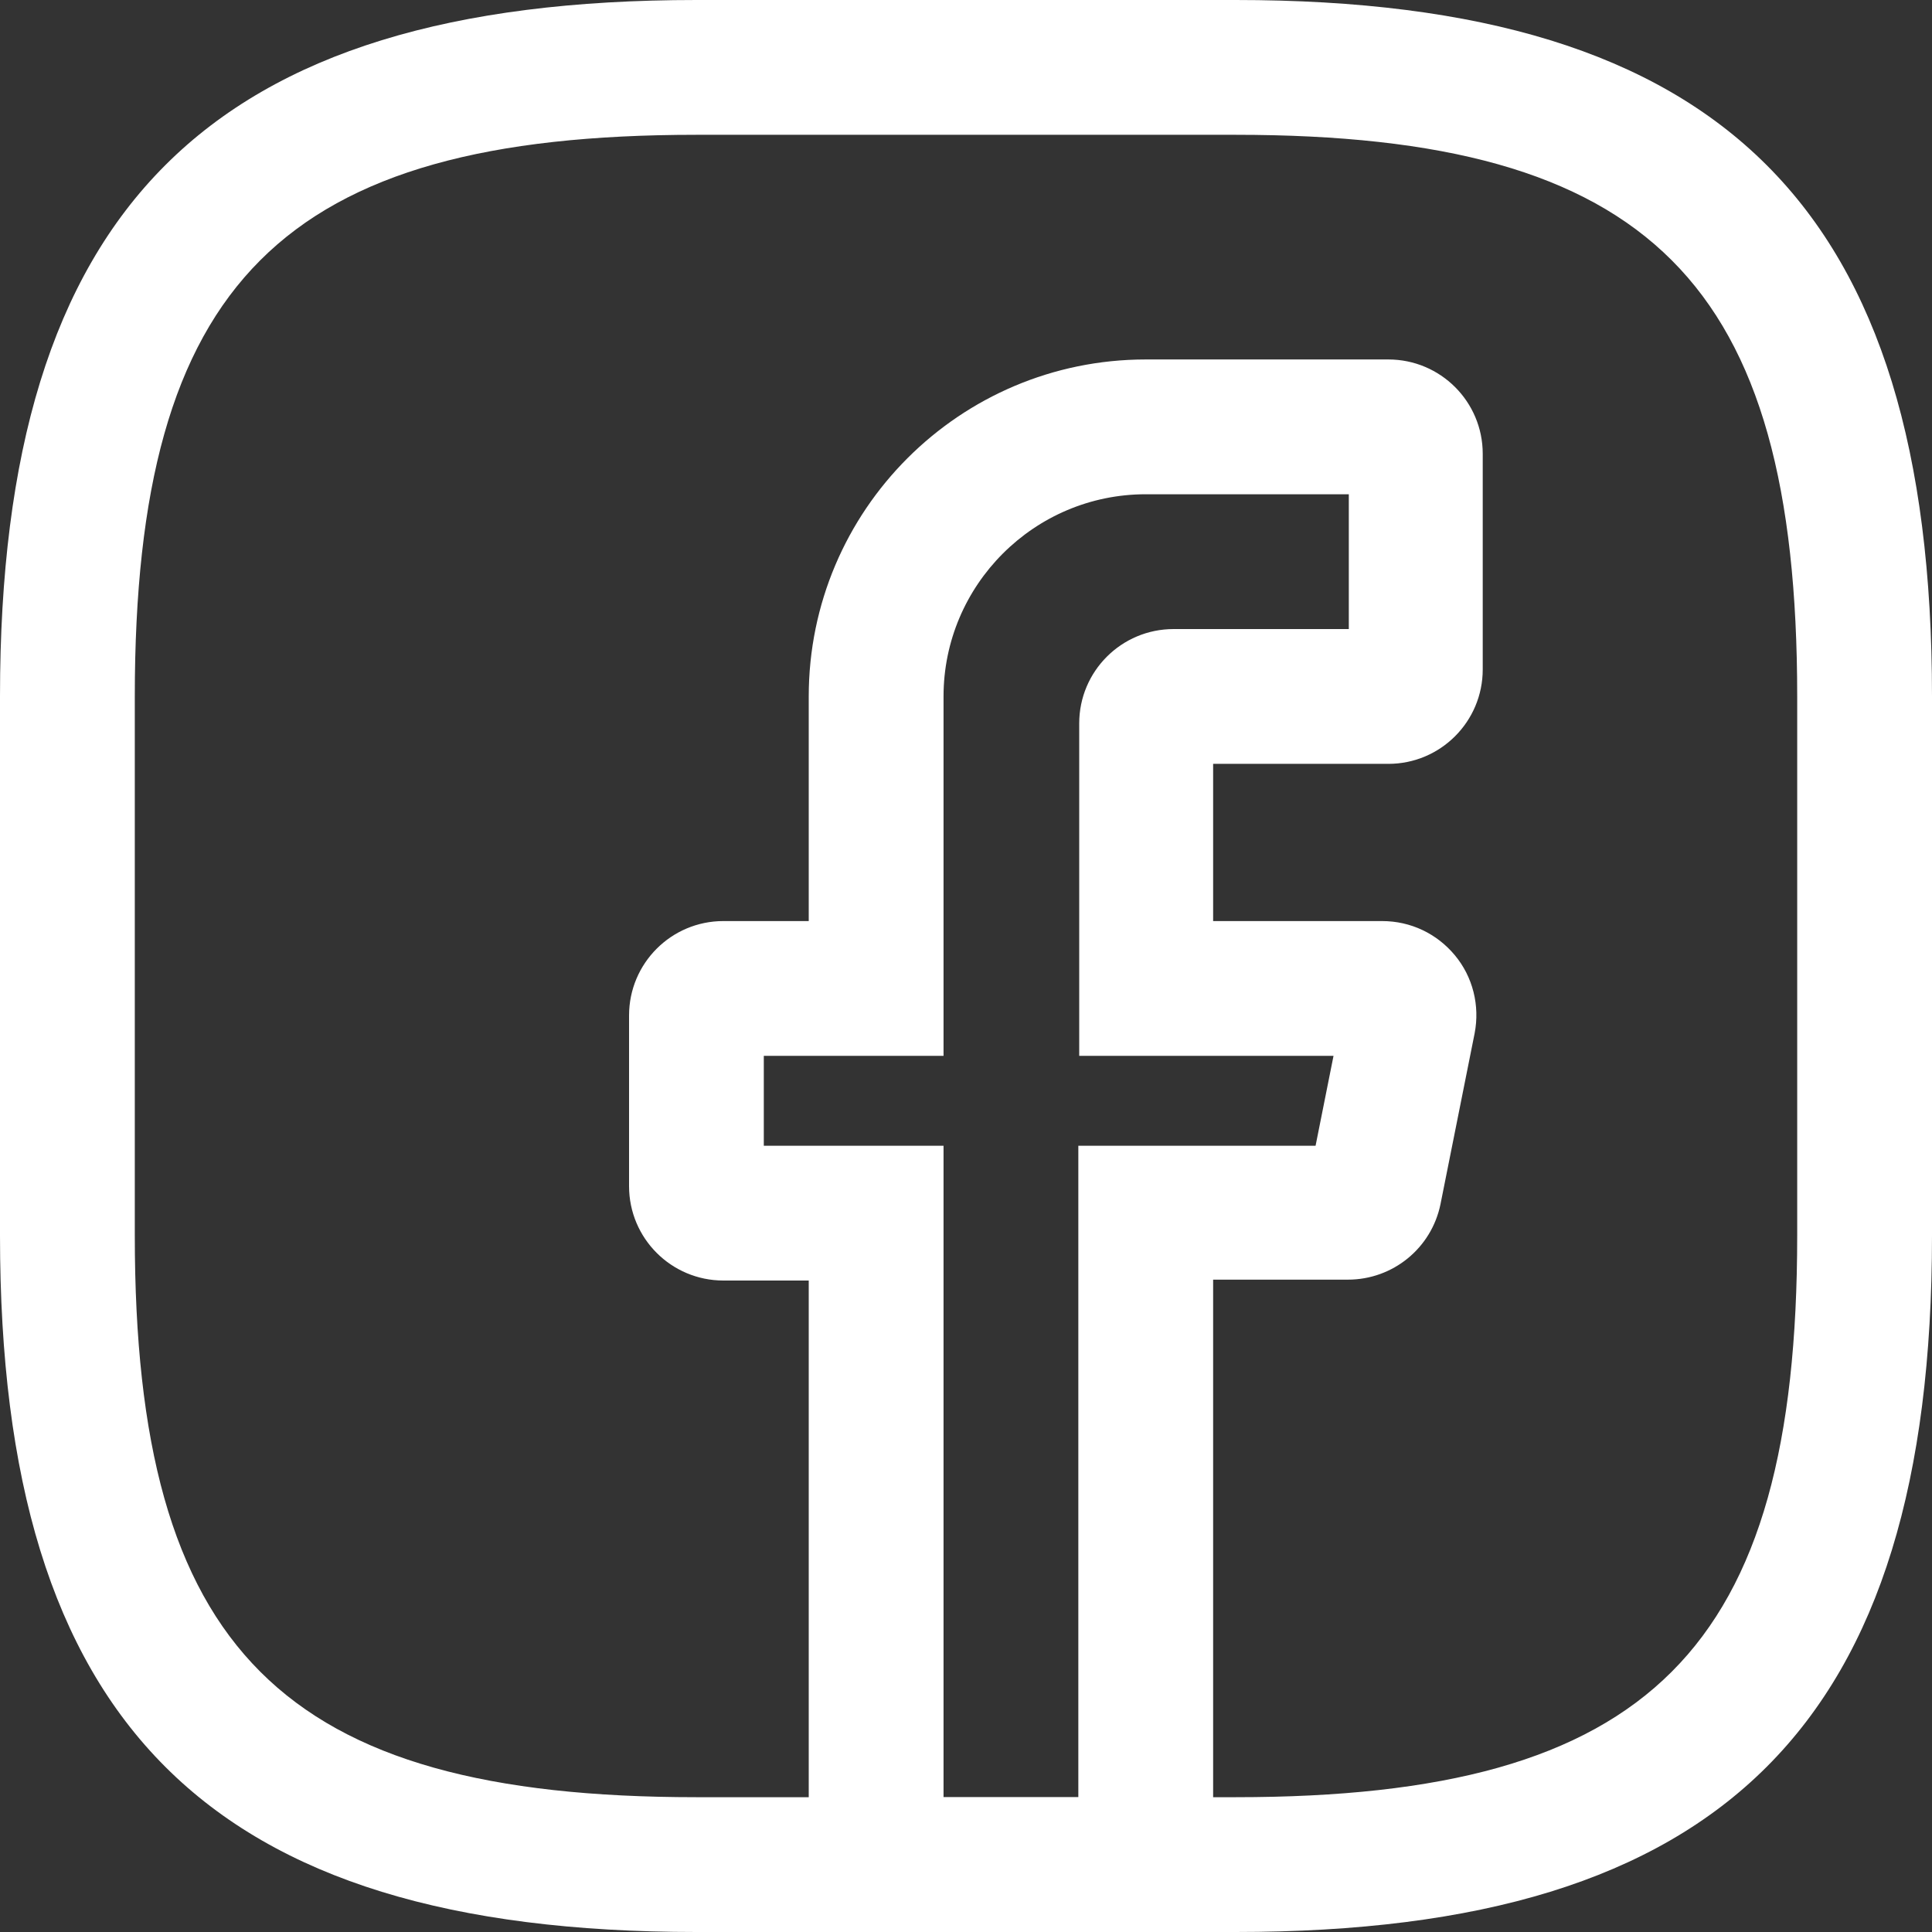
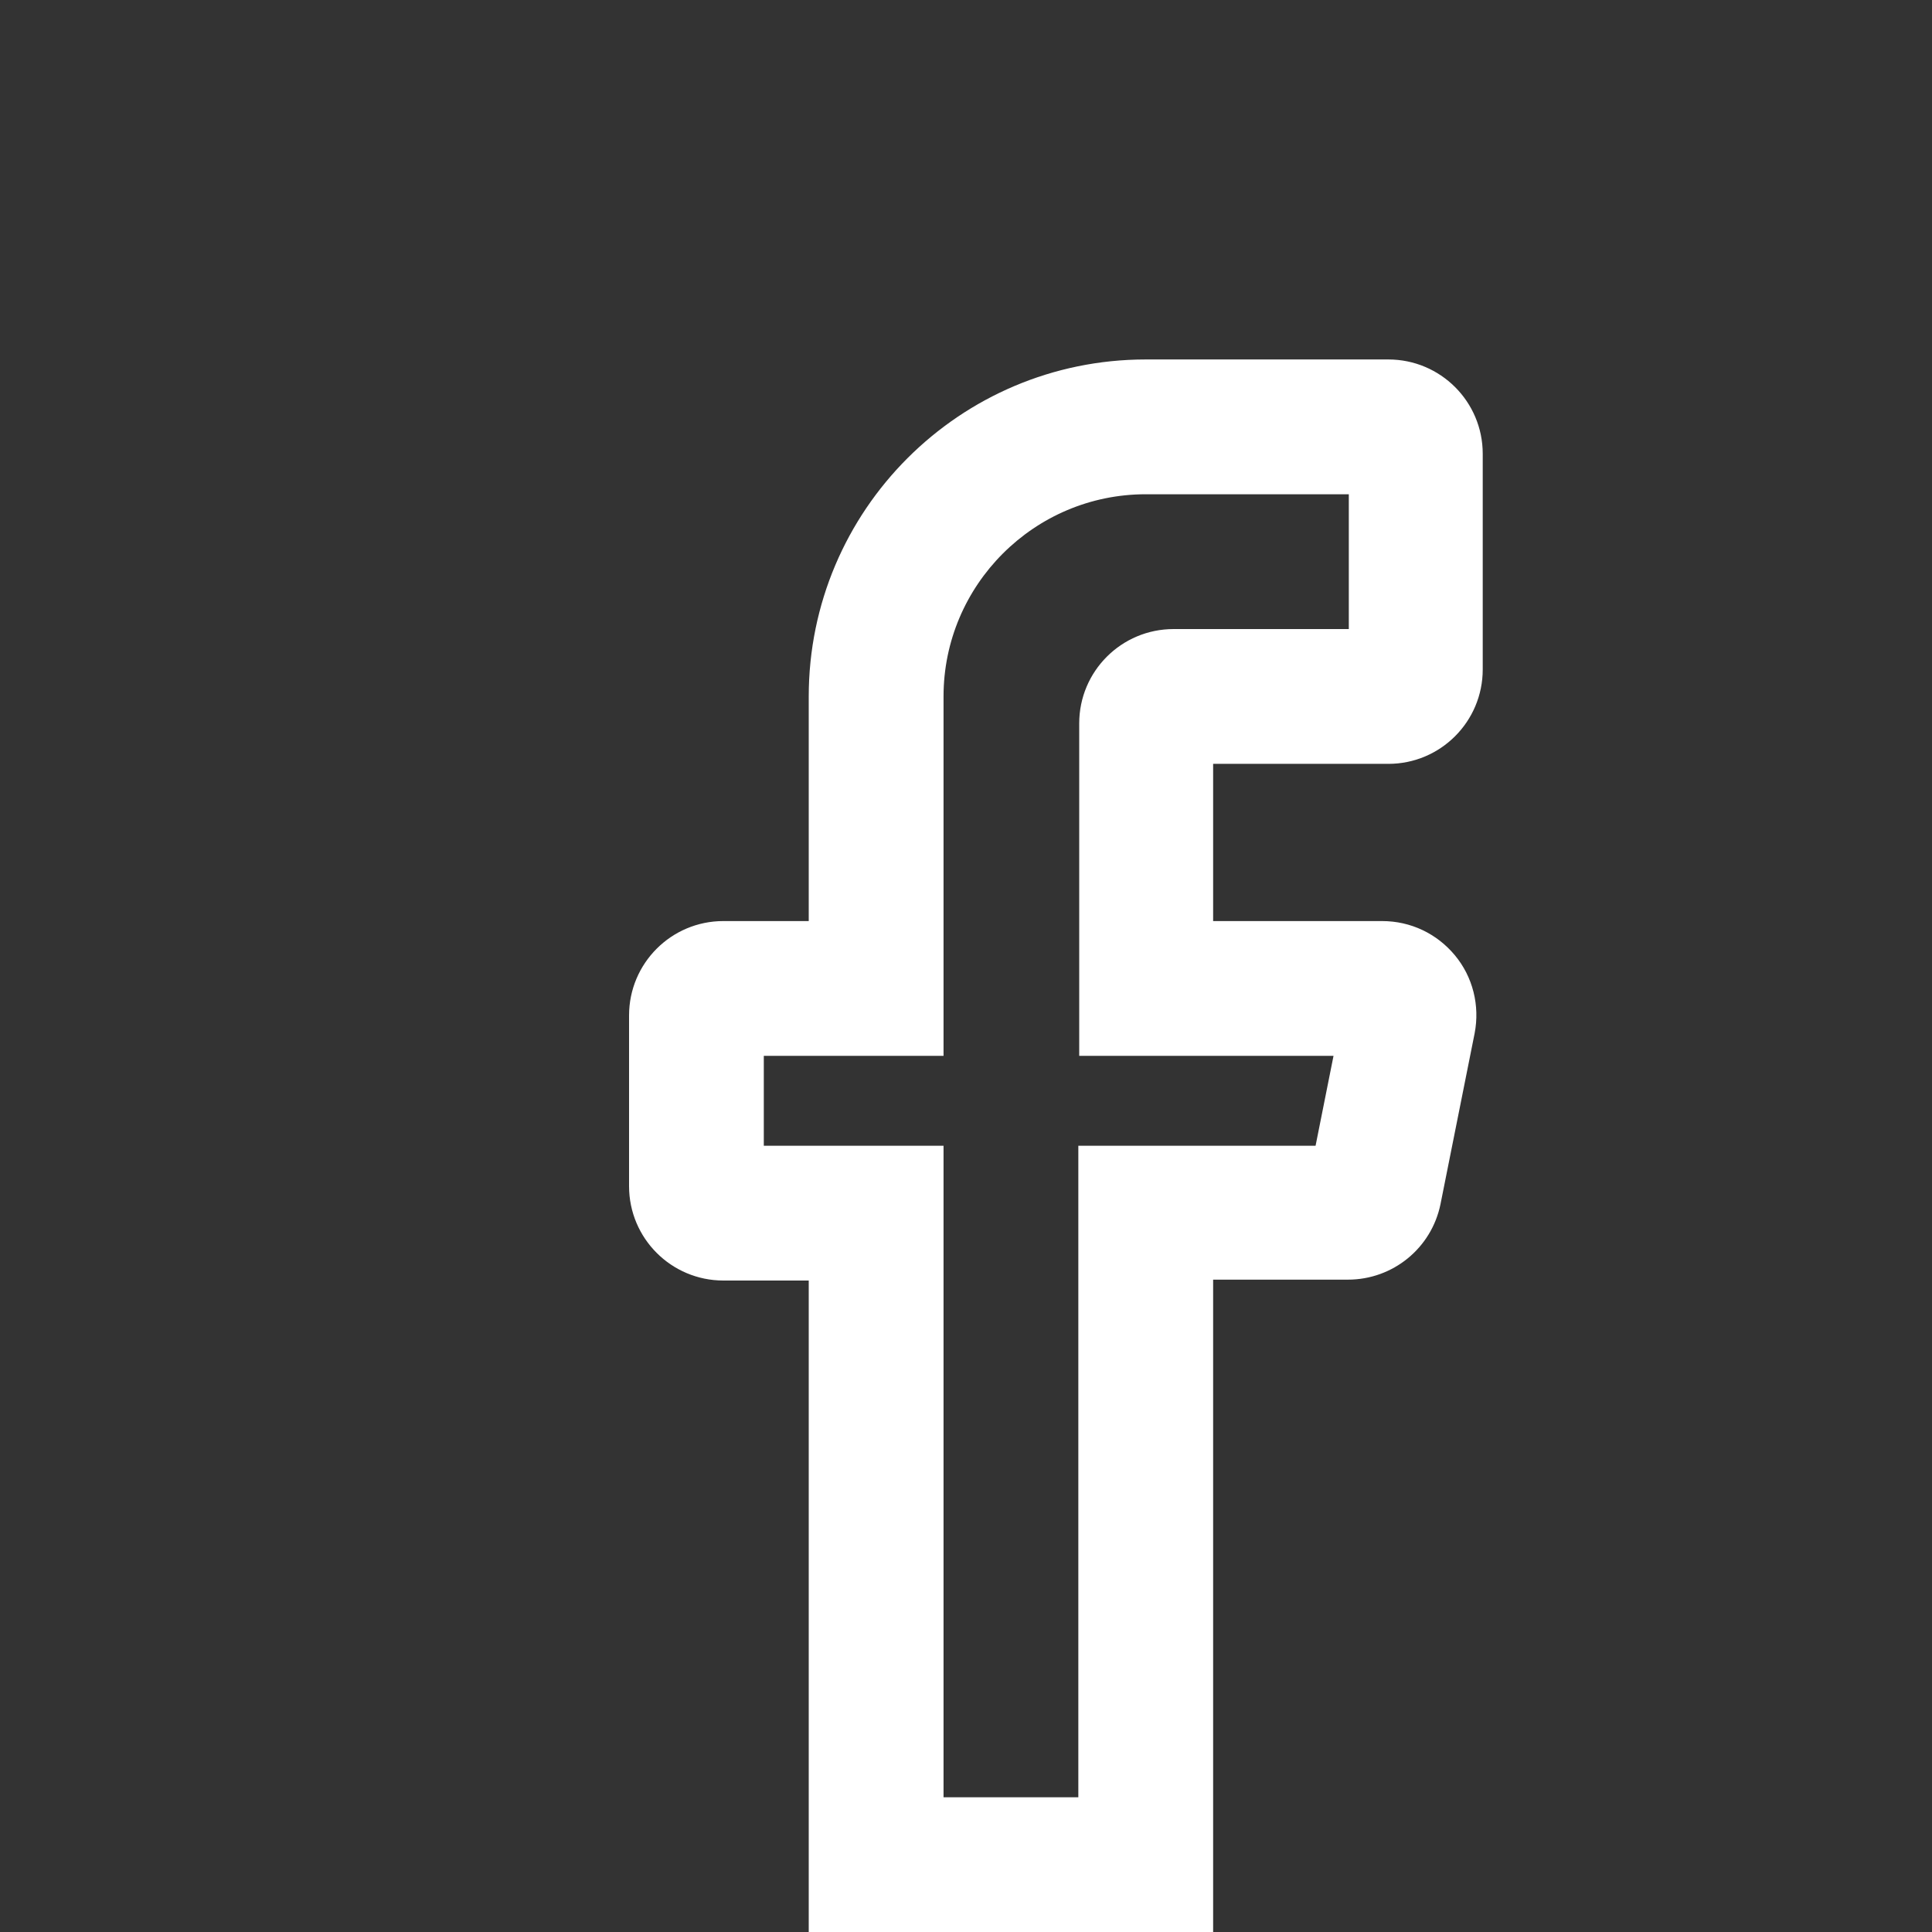
<svg xmlns="http://www.w3.org/2000/svg" width="35" height="35" viewBox="0 0 35 35" fill="none">
  <rect x="0" y="0" width="35" height="35" fill="#333333" stroke="none" />
  <path d="M21.977 35H14.651V23.198H13.105C12.161 23.198 11.396 22.433 11.396 21.489V18.396C11.396 17.451 12.161 16.686 13.105 16.686H14.651V12.617C14.651 9.247 17.386 6.512 20.756 6.512H25.151C26.096 6.512 26.861 7.277 26.861 8.221V12.128C26.861 13.072 26.096 13.838 25.151 13.838H21.977V16.686H25.037C25.558 16.686 26.03 16.914 26.356 17.305C26.682 17.696 26.812 18.217 26.714 18.721L26.096 21.814C25.933 22.612 25.233 23.182 24.419 23.182H21.977V35ZM17.093 32.559H19.535V20.756H23.833L24.158 19.128H19.551V13.105C19.551 12.161 20.316 11.396 21.261 11.396H24.435V8.954H20.756C18.737 8.954 17.093 10.598 17.093 12.617V19.128H13.837V20.756H17.093V32.559Z" fill="white" />
-   <path d="M22.384 35H12.616C3.777 35 0 31.223 0 22.384V12.616C0 3.777 3.777 0 12.616 0H22.384C31.223 0 35 3.777 35 12.616V22.384C35 31.223 31.223 35 22.384 35ZM12.616 2.442C5.112 2.442 2.442 5.112 2.442 12.616V22.384C2.442 29.888 5.112 32.558 12.616 32.558H22.384C29.888 32.558 32.558 29.888 32.558 22.384V12.616C32.558 5.112 29.888 2.442 22.384 2.442H12.616Z" fill="white" />
</svg>